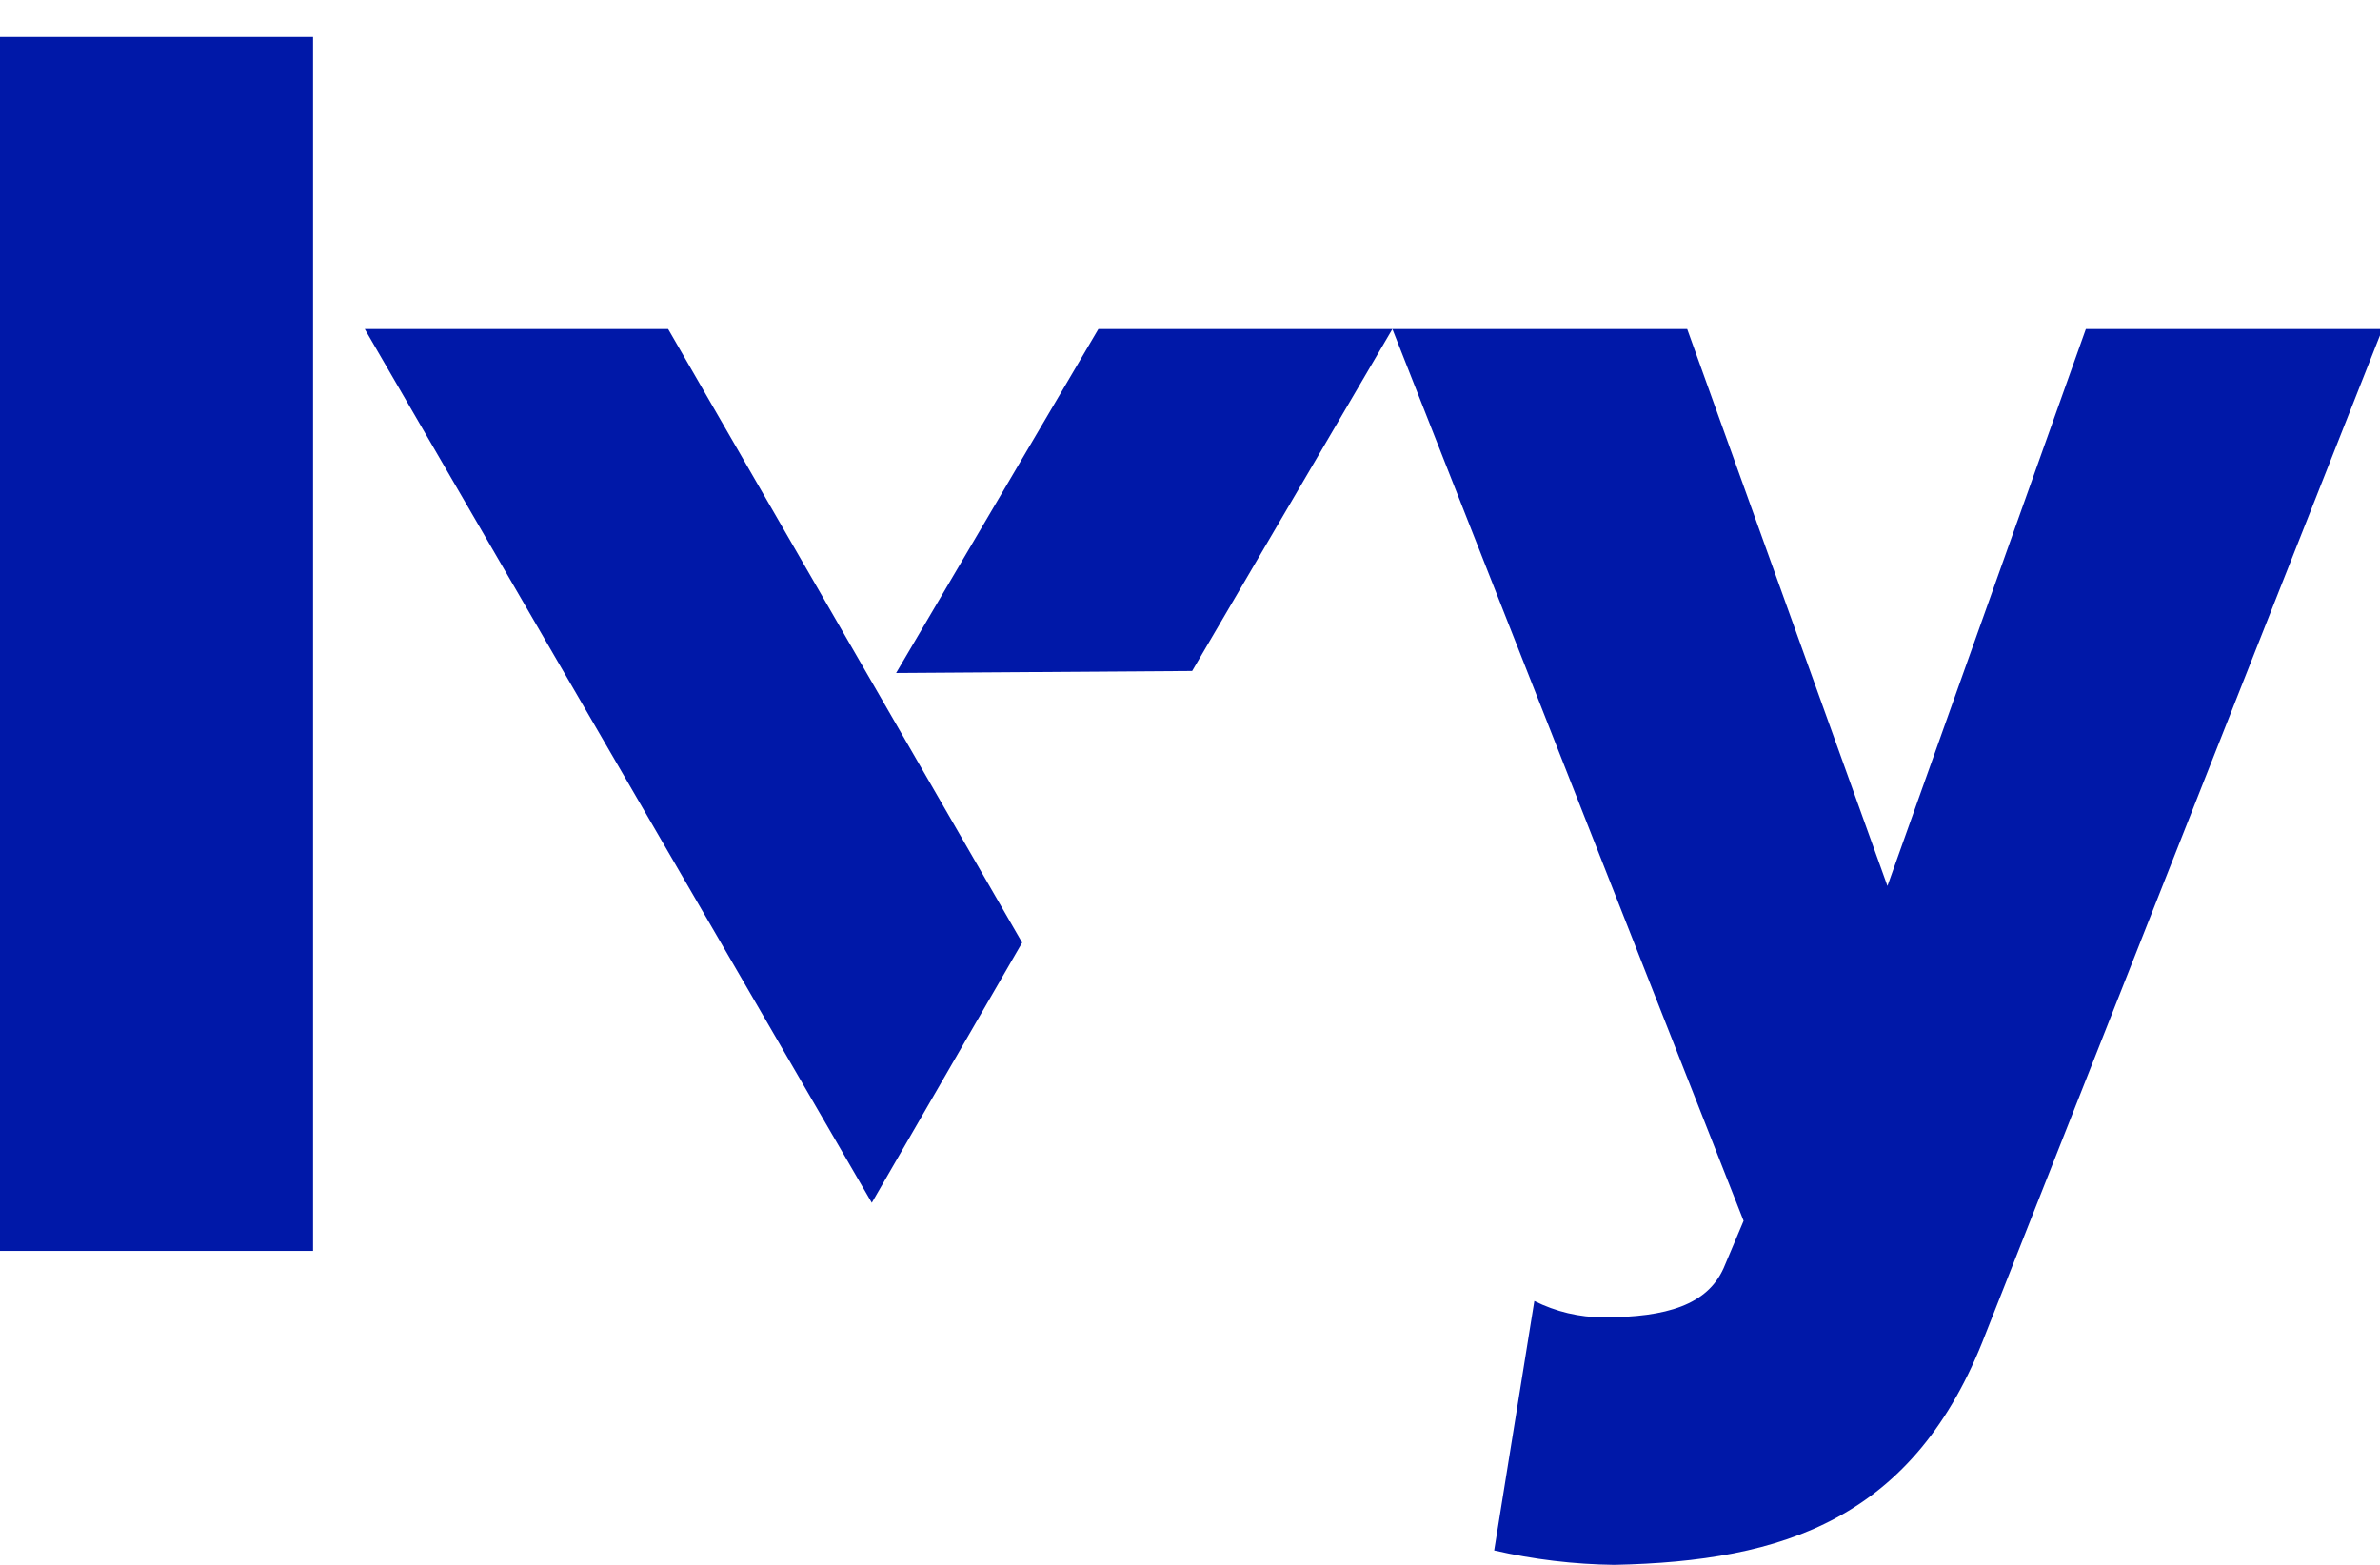
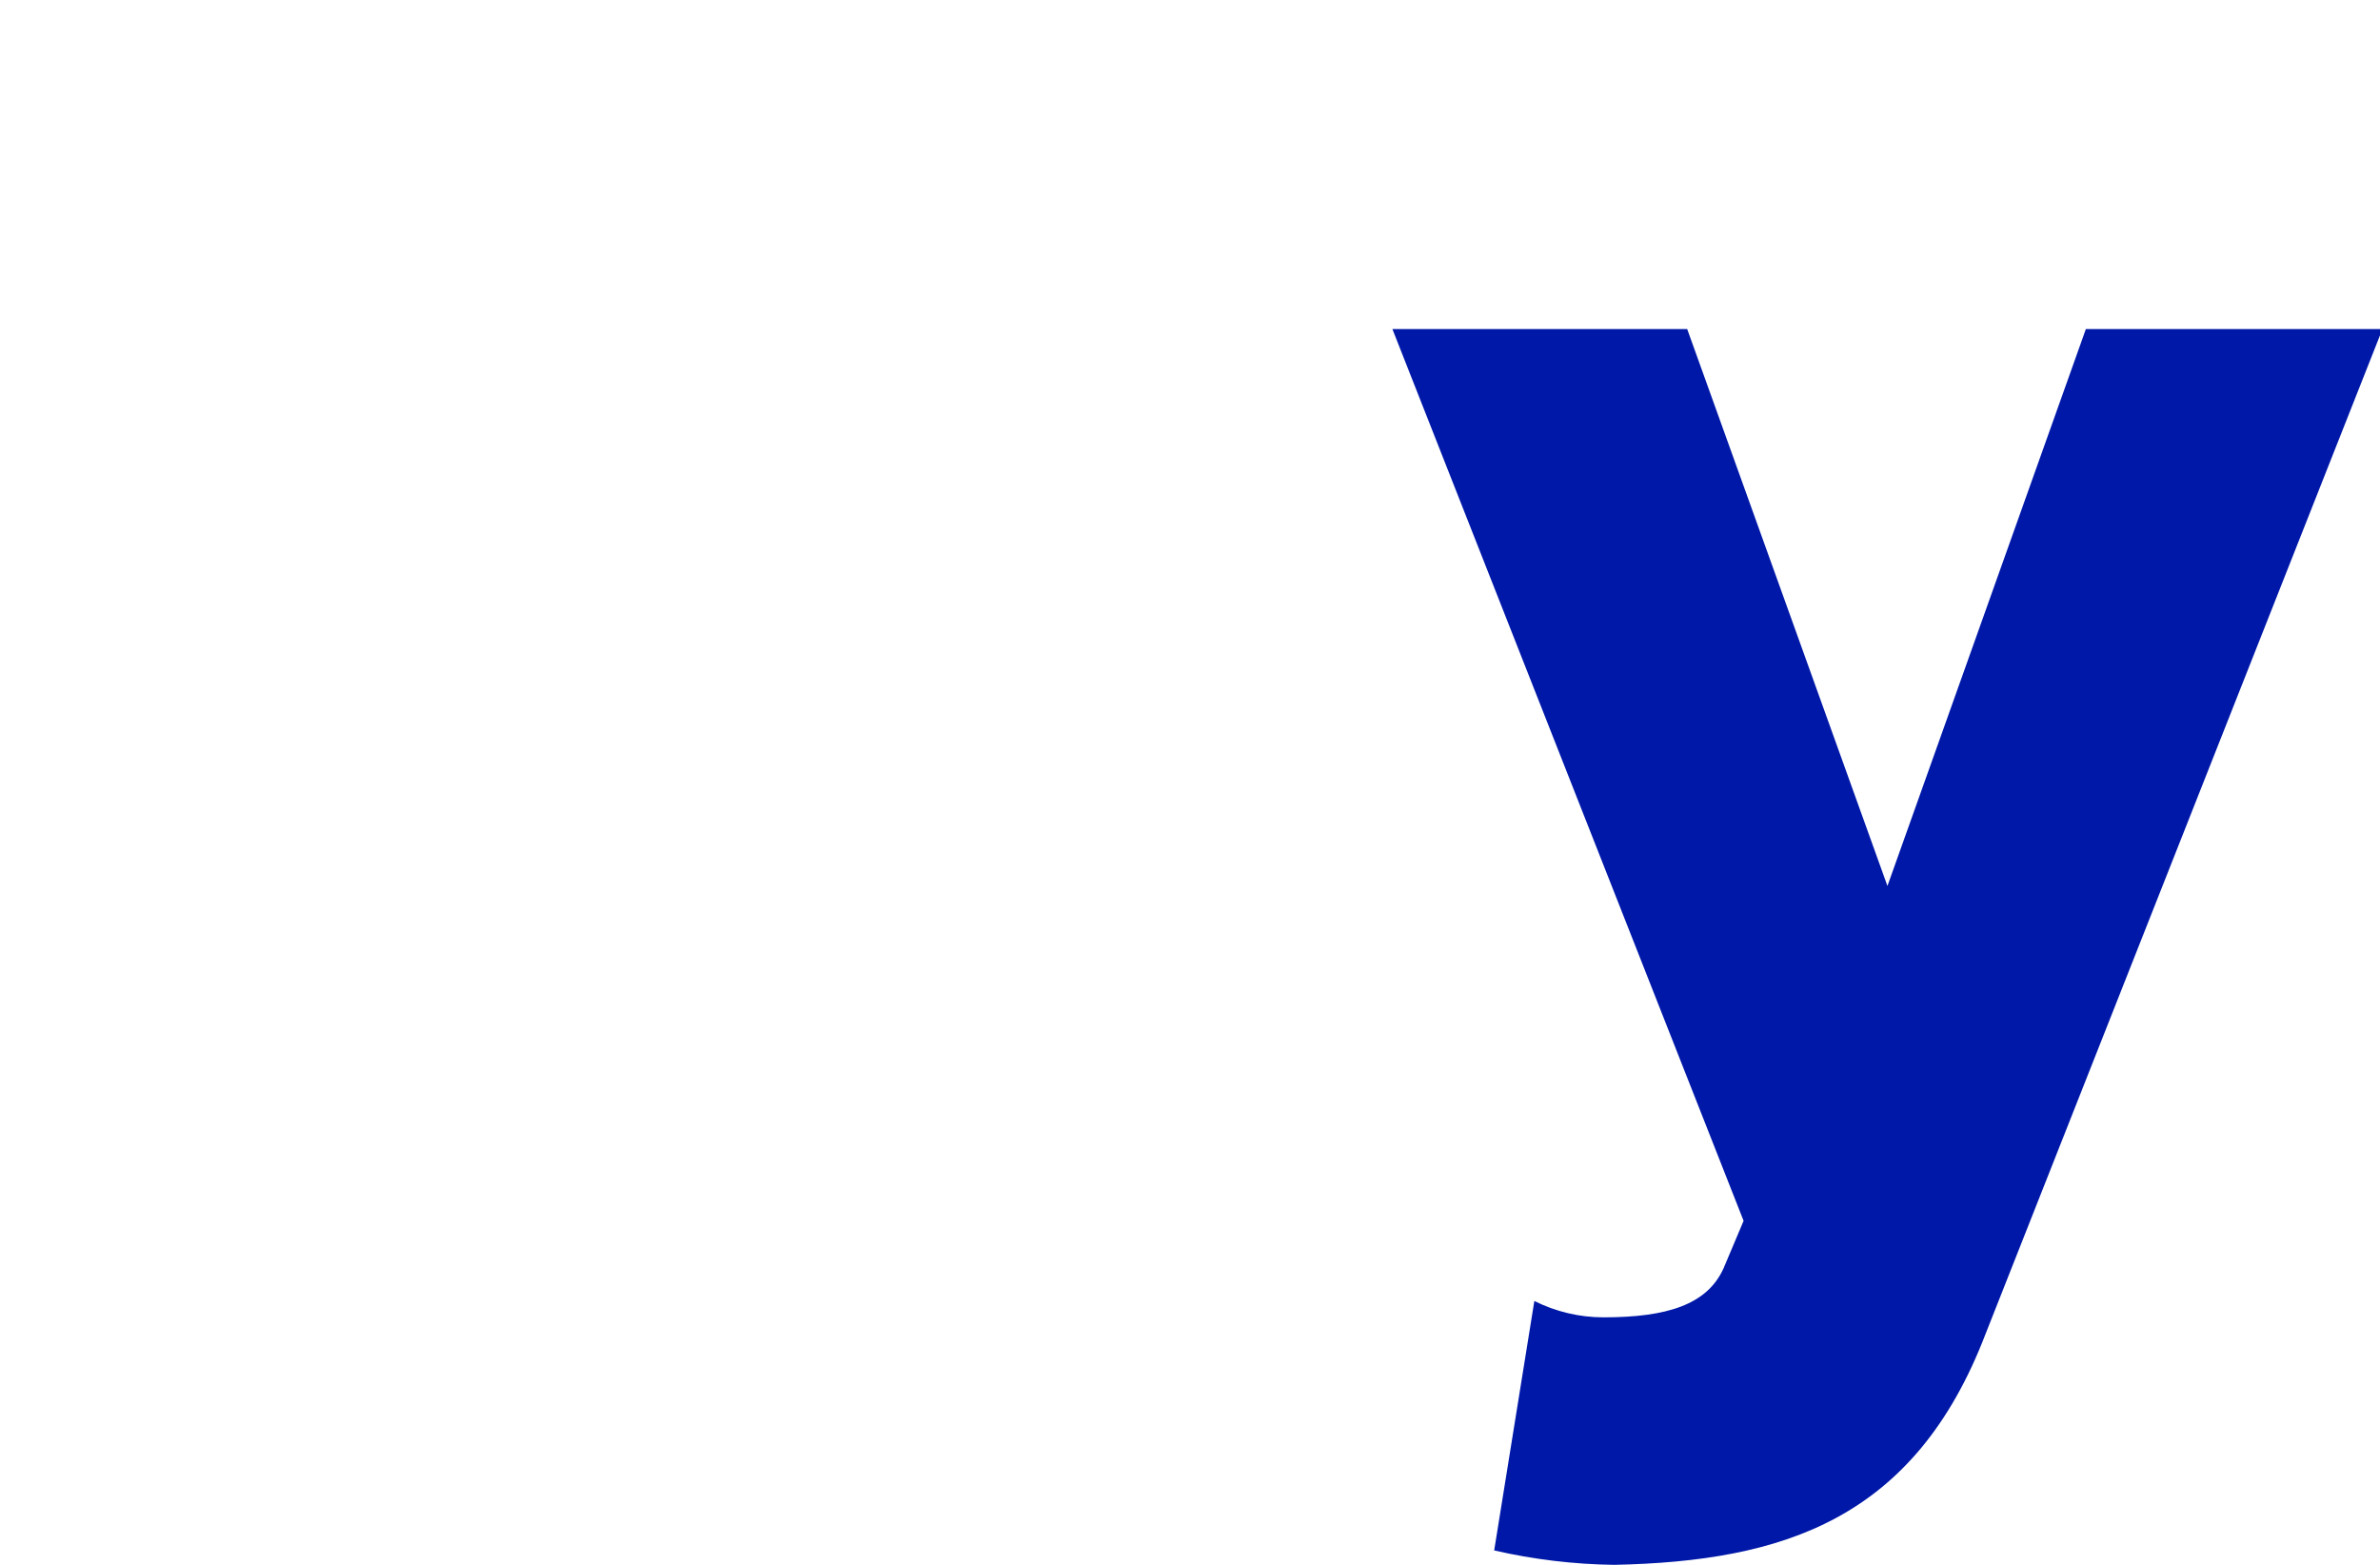
<svg xmlns="http://www.w3.org/2000/svg" width="36.5" height="24" viewBox="0 0 36.5 24" fill="none">
-   <path d="M4.801 0.566H0V19.185H4.801V0.566Z" fill="#0018A8" />
  <path d="M23.531 19.953C23.86 20.118 24.223 20.204 24.591 20.204C25.568 20.204 26.182 20.009 26.433 19.451L26.74 18.724L21.354 5.047H25.875L28.946 13.588L31.989 5.047H36.538L30.452 20.455C29.363 23.302 27.353 23.945 24.758 24C24.137 23.992 23.52 23.918 22.915 23.779L23.531 19.953Z" fill="#0018A8" />
-   <path d="M15.676 14.457L13.37 18.447L5.594 5.047H10.247L15.676 14.457Z" fill="#0018A8" />
-   <path d="M21.354 5.047H16.845L13.743 10.322L18.283 10.291L21.354 5.047Z" fill="#0018A8" />
</svg>